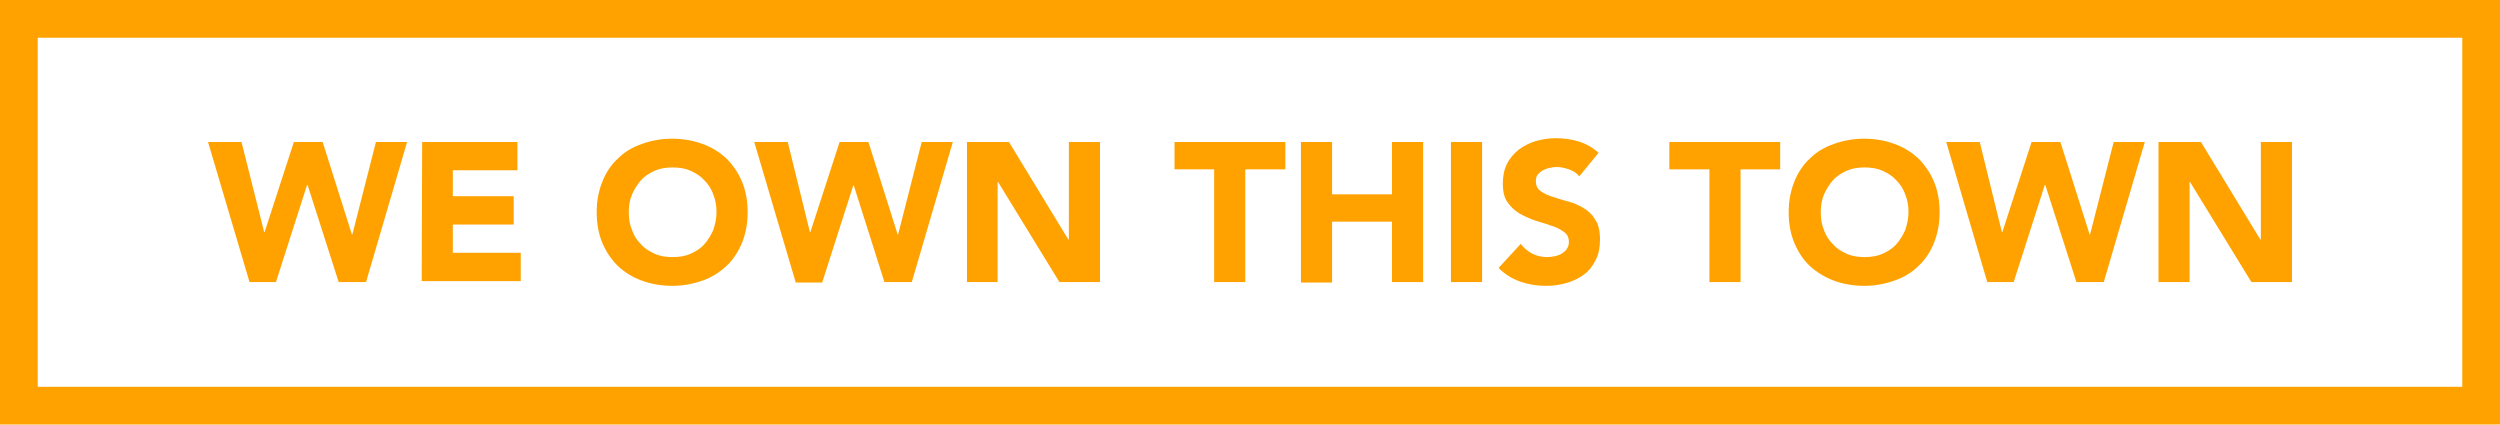
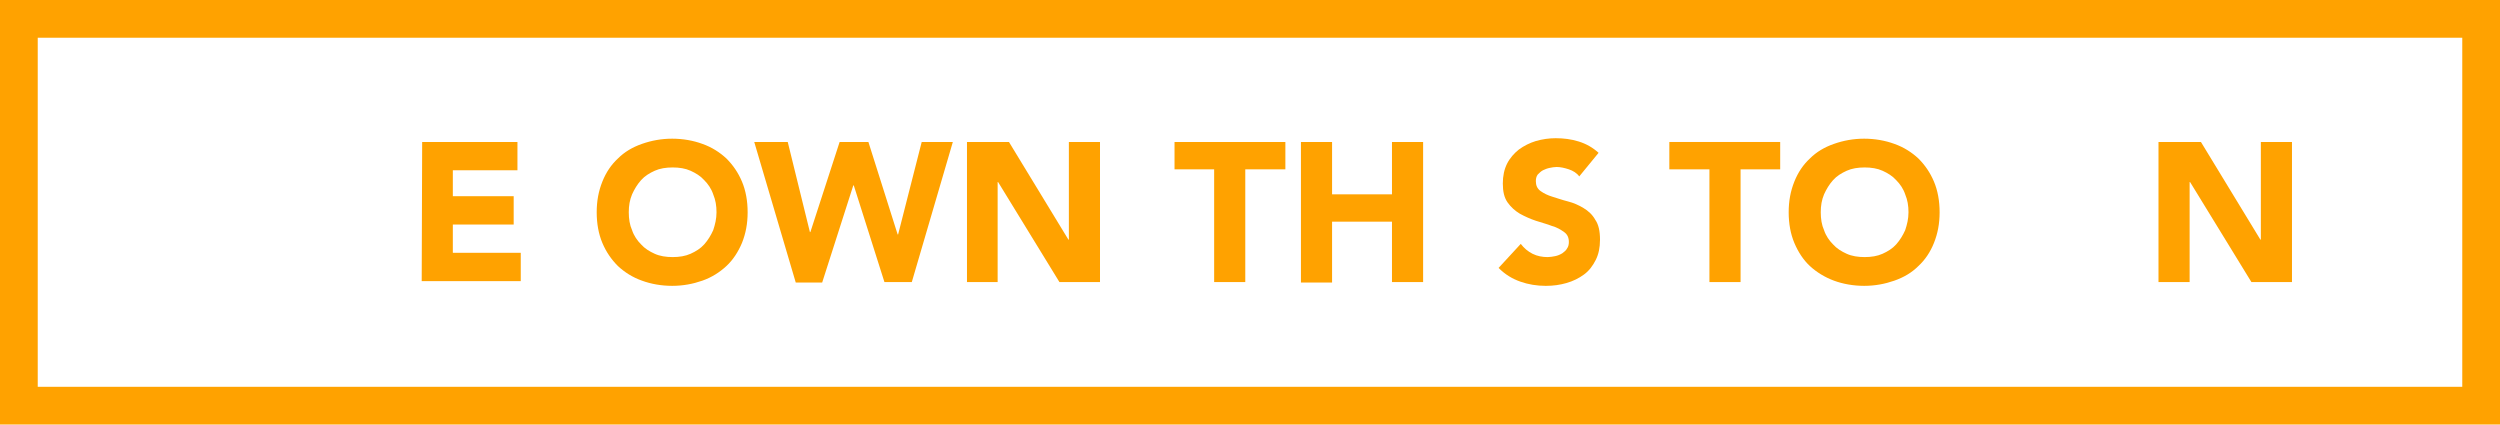
<svg xmlns="http://www.w3.org/2000/svg" version="1.1" id="Layer_1" x="0px" y="0px" viewBox="0 0 530 90" style="enable-background:new 0 0 530 90;" xml:space="preserve">
  <style type="text/css">
	.st0{fill:#FFA200;}
</style>
  <g>
    <path class="st0" d="M522,8v74H8V8H522 M530,0H0v90h530V0L530,0z" />
  </g>
  <g>
-     <path class="st0" d="M44.1,30.1h7.1L56,49.2h0.1l6.2-19.1h6.1l6.2,19.6h0.1l5-19.6h6.6l-8.7,29.7h-5.8l-6.6-20.6h-0.1l-6.6,20.6   h-5.6L44.1,30.1z" />
    <path class="st0" d="M89.5,30.1h20.2v6H96v5.5h12.9v6H96v6h14.4v6h-21L89.5,30.1L89.5,30.1z" />
    <path class="st0" d="M126.5,45c0-2.4,0.4-4.5,1.2-6.5c0.8-2,1.9-3.6,3.3-4.9c1.4-1.4,3.1-2.4,5.1-3.1s4.1-1.1,6.4-1.1   c2.3,0,4.5,0.4,6.4,1.1c2,0.7,3.7,1.8,5.1,3.1c1.4,1.4,2.5,3,3.3,4.9s1.2,4.1,1.2,6.5s-0.4,4.5-1.2,6.5c-0.8,1.9-1.9,3.6-3.3,4.9   s-3.1,2.4-5.1,3.1c-2,0.7-4.1,1.1-6.4,1.1c-2.3,0-4.5-0.4-6.4-1.1c-2-0.7-3.7-1.8-5.1-3.1c-1.4-1.4-2.5-3-3.3-4.9   S126.5,47.4,126.5,45z M133.3,45c0,1.4,0.2,2.7,0.7,3.8c0.4,1.2,1.1,2.2,1.9,3c0.8,0.9,1.8,1.5,2.9,2c1.1,0.5,2.4,0.7,3.8,0.7   c1.4,0,2.7-0.2,3.8-0.7s2.1-1.1,2.9-2c0.8-0.9,1.4-1.9,1.9-3c0.4-1.2,0.7-2.4,0.7-3.8c0-1.4-0.2-2.6-0.7-3.8   c-0.4-1.2-1.1-2.2-1.9-3c-0.8-0.9-1.8-1.5-2.9-2c-1.1-0.5-2.4-0.7-3.8-0.7c-1.4,0-2.7,0.2-3.8,0.7s-2.1,1.1-2.9,2   c-0.8,0.9-1.4,1.9-1.9,3C133.5,42.4,133.3,43.6,133.3,45z" />
    <path class="st0" d="M159.9,30.1h7.1l4.7,19.1h0.1l6.2-19.1h6.1l6.2,19.6h0.1l5-19.6h6.6l-8.7,29.7h-5.8L181,39.3h-0.1l-6.6,20.6   h-5.6L159.9,30.1z" />
    <path class="st0" d="M205,30.1h8.9l12.6,20.7h0.1V30.1h6.6v29.7h-8.6l-13-21.2h-0.1v21.2H205V30.1z" />
    <path class="st0" d="M257.5,35.9H249v-5.8h23.5v5.8H264v23.9h-6.6V35.9H257.5z" />
    <path class="st0" d="M275.8,30.1h6.6v11.1h12.7V30.1h6.6v29.7h-6.6V47h-12.7v12.9h-6.6V30.1z" />
-     <path class="st0" d="M307.6,30.1h6.6v29.7h-6.6V30.1z" />
    <path class="st0" d="M334.8,37.4c-0.5-0.7-1.3-1.2-2.2-1.5c-0.9-0.3-1.8-0.5-2.6-0.5c-0.5,0-1,0.1-1.5,0.2c-0.5,0.1-1,0.3-1.4,0.5   s-0.8,0.6-1.1,0.9c-0.3,0.4-0.4,0.9-0.4,1.4c0,0.9,0.3,1.6,1,2.1s1.5,0.9,2.5,1.2s2.1,0.7,3.3,1c1.2,0.3,2.3,0.8,3.3,1.4   c1,0.6,1.9,1.4,2.5,2.5c0.7,1,1,2.4,1,4.2c0,1.7-0.3,3.1-0.9,4.3s-1.4,2.3-2.5,3.1s-2.3,1.4-3.7,1.8c-1.4,0.4-2.8,0.6-4.4,0.6   c-1.9,0-3.7-0.3-5.4-0.9c-1.7-0.6-3.2-1.5-4.6-2.9l4.7-5.1c0.7,0.9,1.5,1.6,2.5,2.1s2.1,0.7,3.2,0.7c0.5,0,1.1-0.1,1.6-0.2   s1-0.3,1.5-0.6c0.4-0.3,0.8-0.6,1-1c0.3-0.4,0.4-0.9,0.4-1.4c0-0.9-0.3-1.6-1-2.1s-1.5-1-2.6-1.3c-1-0.4-2.2-0.7-3.4-1.1   c-1.2-0.4-2.3-0.9-3.4-1.5c-1-0.6-1.9-1.4-2.6-2.4s-1-2.3-1-4c0-1.6,0.3-3,0.9-4.2s1.5-2.2,2.5-3c1.1-0.8,2.3-1.4,3.6-1.8   c1.4-0.4,2.8-0.6,4.2-0.6c1.7,0,3.3,0.2,4.9,0.7s3,1.3,4.2,2.4L334.8,37.4z" />
    <path class="st0" d="M362.4,35.9h-8.5v-5.8h23.5v5.8H369v23.9h-6.6V35.9z" />
    <path class="st0" d="M379.2,45c0-2.4,0.4-4.5,1.2-6.5s1.9-3.6,3.3-4.9c1.4-1.4,3.1-2.4,5.1-3.1s4.1-1.1,6.4-1.1s4.5,0.4,6.4,1.1   c2,0.7,3.7,1.8,5.1,3.1c1.4,1.4,2.5,3,3.3,4.9s1.2,4.1,1.2,6.5s-0.4,4.5-1.2,6.5s-1.9,3.6-3.3,4.9c-1.4,1.4-3.1,2.4-5.1,3.1   c-2,0.7-4.1,1.1-6.4,1.1s-4.5-0.4-6.4-1.1s-3.7-1.8-5.1-3.1s-2.5-3-3.3-4.9S379.2,47.4,379.2,45z M386,45c0,1.4,0.2,2.7,0.7,3.8   c0.4,1.2,1.1,2.2,1.9,3c0.8,0.9,1.8,1.5,2.9,2s2.4,0.7,3.8,0.7s2.7-0.2,3.8-0.7c1.1-0.5,2.1-1.1,2.9-2s1.4-1.9,1.9-3   c0.4-1.2,0.7-2.4,0.7-3.8c0-1.4-0.2-2.6-0.7-3.8c-0.4-1.2-1.1-2.2-1.9-3c-0.8-0.9-1.8-1.5-2.9-2s-2.4-0.7-3.8-0.7s-2.7,0.2-3.8,0.7   c-1.1,0.5-2.1,1.1-2.9,2s-1.4,1.9-1.9,3C386.2,42.4,386,43.6,386,45z" />
-     <path class="st0" d="M412.6,30.1h7.1l4.7,19.1h0.1l6.2-19.1h6.1l6.2,19.6h0.1l5-19.6h6.6L446,59.8h-5.8l-6.6-20.6h-0.1l-6.6,20.6   h-5.6L412.6,30.1z" />
    <path class="st0" d="M457.7,30.1h8.9l12.6,20.7h0.1V30.1h6.6v29.7h-8.6l-13-21.2h-0.1v21.2h-6.6V30.1H457.7z" />
  </g>
</svg>